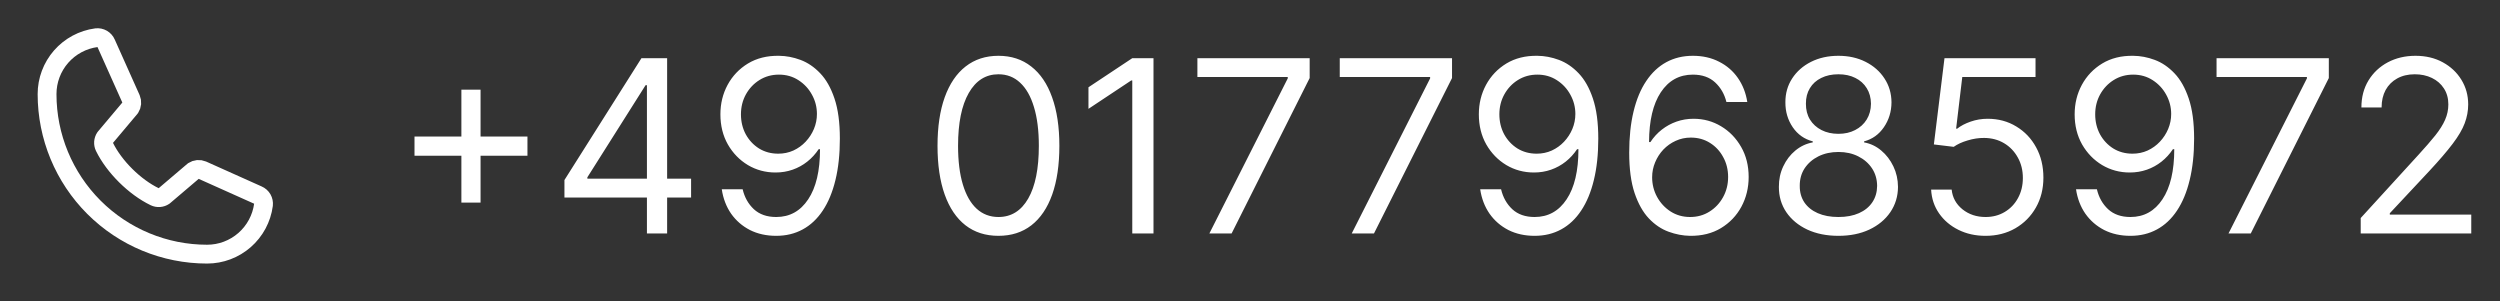
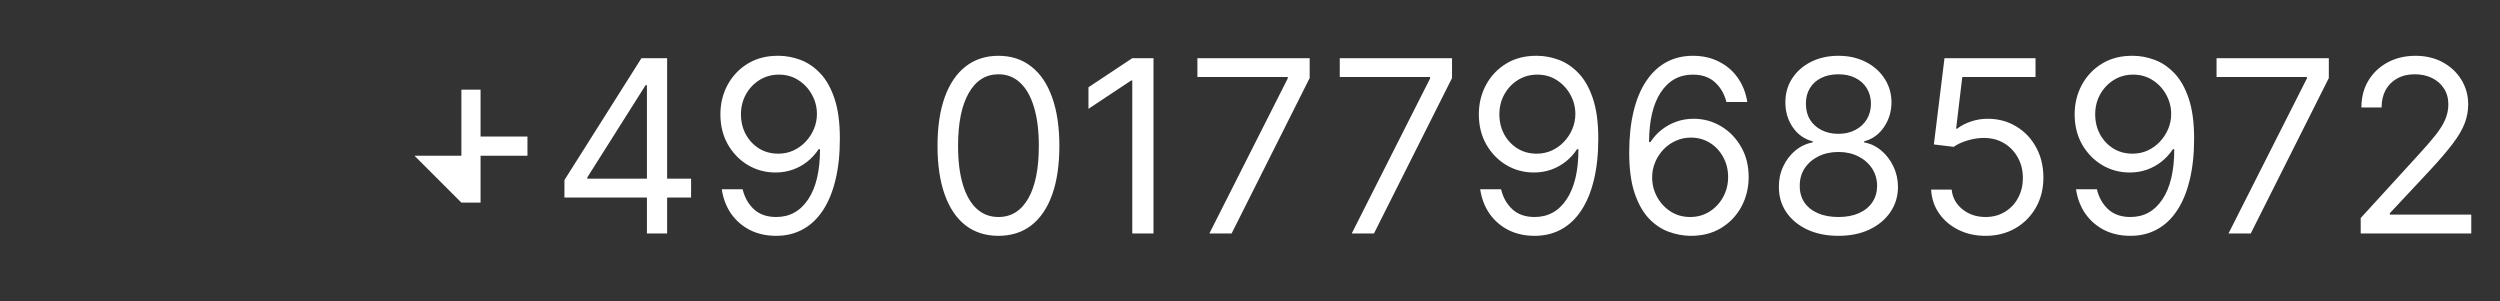
<svg xmlns="http://www.w3.org/2000/svg" width="166" height="20" viewBox="0 0 166 20" fill="none">
  <rect x="0" y="0" width="166" height="20" fill="#333333" stroke="none" />
  <g clip-path="url(#clip0_1095_362)">
-     <path d="M12.843 11.354C12.93 11.297 13.029 11.262 13.133 11.252C13.236 11.243 13.34 11.259 13.436 11.3L17.12 12.951C17.244 13.004 17.348 13.096 17.416 13.213C17.483 13.33 17.511 13.466 17.495 13.6C17.374 14.507 16.927 15.339 16.238 15.941C15.549 16.544 14.665 16.875 13.75 16.875C10.932 16.875 8.23 15.755 6.237 13.763C4.244 11.77 3.125 9.068 3.125 6.25C3.124 5.335 3.456 4.45 4.058 3.761C4.661 3.072 5.493 2.626 6.4 2.504C6.534 2.488 6.67 2.516 6.787 2.584C6.904 2.652 6.995 2.755 7.048 2.879L8.699 6.567C8.74 6.662 8.756 6.765 8.747 6.867C8.738 6.97 8.704 7.069 8.648 7.155L6.978 9.14C6.919 9.23 6.884 9.333 6.876 9.44C6.869 9.547 6.89 9.654 6.936 9.75C7.582 11.073 8.949 12.424 10.276 13.064C10.373 13.11 10.48 13.13 10.588 13.122C10.695 13.114 10.798 13.078 10.887 13.018L12.843 11.354Z" stroke="white" stroke-width="1.25" stroke-linecap="round" stroke-linejoin="round" />
-   </g>
-   <path d="M30.636 13.454V5.955H31.909V13.454H30.636ZM27.523 10.341V9.068H35.023V10.341H27.523ZM37.479 13.114V11.954L42.592 3.864H43.433V5.659H42.865L39.001 11.773V11.864H45.888V13.114H37.479ZM42.956 15.5V12.761V12.222V3.864H44.297V15.5H42.956ZM51.722 3.705C52.199 3.708 52.676 3.799 53.153 3.977C53.631 4.155 54.066 4.451 54.46 4.864C54.854 5.273 55.17 5.831 55.409 6.54C55.648 7.248 55.767 8.136 55.767 9.205C55.767 10.239 55.669 11.157 55.472 11.96C55.278 12.759 54.998 13.434 54.631 13.983C54.267 14.532 53.824 14.949 53.301 15.233C52.782 15.517 52.195 15.659 51.54 15.659C50.888 15.659 50.307 15.53 49.795 15.273C49.288 15.011 48.871 14.65 48.545 14.188C48.224 13.722 48.017 13.182 47.926 12.568H49.312C49.438 13.102 49.686 13.544 50.057 13.892C50.432 14.237 50.926 14.409 51.54 14.409C52.438 14.409 53.146 14.017 53.665 13.233C54.188 12.449 54.449 11.341 54.449 9.909H54.358C54.146 10.227 53.894 10.502 53.602 10.733C53.311 10.964 52.987 11.142 52.631 11.267C52.275 11.392 51.896 11.454 51.494 11.454C50.828 11.454 50.216 11.29 49.659 10.96C49.106 10.627 48.663 10.171 48.33 9.591C48 9.008 47.835 8.341 47.835 7.591C47.835 6.879 47.994 6.227 48.312 5.636C48.635 5.042 49.085 4.568 49.665 4.216C50.248 3.864 50.934 3.693 51.722 3.705ZM51.722 4.955C51.244 4.955 50.814 5.074 50.432 5.312C50.053 5.547 49.752 5.866 49.528 6.267C49.309 6.665 49.199 7.106 49.199 7.591C49.199 8.076 49.305 8.517 49.517 8.915C49.733 9.309 50.026 9.623 50.398 9.858C50.773 10.089 51.199 10.204 51.676 10.204C52.036 10.204 52.371 10.134 52.682 9.994C52.992 9.85 53.263 9.655 53.494 9.409C53.729 9.159 53.913 8.877 54.045 8.562C54.178 8.244 54.244 7.913 54.244 7.568C54.244 7.114 54.135 6.688 53.915 6.29C53.699 5.892 53.4 5.57 53.017 5.324C52.638 5.078 52.206 4.955 51.722 4.955ZM66.297 15.659C65.441 15.659 64.712 15.426 64.109 14.96C63.507 14.491 63.047 13.811 62.729 12.921C62.41 12.027 62.251 10.947 62.251 9.682C62.251 8.424 62.41 7.35 62.729 6.46C63.051 5.566 63.513 4.884 64.115 4.415C64.721 3.941 65.448 3.705 66.297 3.705C67.145 3.705 67.871 3.941 68.473 4.415C69.079 4.884 69.541 5.566 69.859 6.46C70.181 7.35 70.342 8.424 70.342 9.682C70.342 10.947 70.183 12.027 69.865 12.921C69.547 13.811 69.087 14.491 68.484 14.96C67.882 15.426 67.153 15.659 66.297 15.659ZM66.297 14.409C67.145 14.409 67.805 14 68.274 13.182C68.744 12.364 68.979 11.197 68.979 9.682C68.979 8.674 68.871 7.816 68.655 7.108C68.443 6.4 68.136 5.86 67.734 5.489C67.337 5.117 66.858 4.932 66.297 4.932C65.456 4.932 64.799 5.347 64.325 6.176C63.852 7.002 63.615 8.17 63.615 9.682C63.615 10.689 63.721 11.546 63.933 12.25C64.145 12.954 64.45 13.491 64.848 13.858C65.249 14.225 65.733 14.409 66.297 14.409ZM76.592 3.864V15.5H75.183V5.341H75.115L72.274 7.227V5.795L75.183 3.864H76.592ZM80.303 15.5L85.507 5.205V5.114H79.507V3.864H86.962V5.182L81.78 15.5H80.303ZM89.756 15.5L94.96 5.205V5.114H88.96V3.864H96.415V5.182L91.233 15.5H89.756ZM102.081 3.705C102.558 3.708 103.036 3.799 103.513 3.977C103.99 4.155 104.426 4.451 104.82 4.864C105.214 5.273 105.53 5.831 105.768 6.54C106.007 7.248 106.126 8.136 106.126 9.205C106.126 10.239 106.028 11.157 105.831 11.96C105.638 12.759 105.357 13.434 104.99 13.983C104.626 14.532 104.183 14.949 103.661 15.233C103.142 15.517 102.554 15.659 101.899 15.659C101.248 15.659 100.666 15.53 100.155 15.273C99.647 15.011 99.231 14.65 98.905 14.188C98.583 13.722 98.376 13.182 98.285 12.568H99.672C99.797 13.102 100.045 13.544 100.416 13.892C100.791 14.237 101.286 14.409 101.899 14.409C102.797 14.409 103.505 14.017 104.024 13.233C104.547 12.449 104.808 11.341 104.808 9.909H104.717C104.505 10.227 104.253 10.502 103.962 10.733C103.67 10.964 103.346 11.142 102.99 11.267C102.634 11.392 102.255 11.454 101.854 11.454C101.187 11.454 100.575 11.29 100.018 10.96C99.465 10.627 99.022 10.171 98.689 9.591C98.359 9.008 98.195 8.341 98.195 7.591C98.195 6.879 98.354 6.227 98.672 5.636C98.994 5.042 99.445 4.568 100.024 4.216C100.607 3.864 101.293 3.693 102.081 3.705ZM102.081 4.955C101.604 4.955 101.174 5.074 100.791 5.312C100.412 5.547 100.111 5.866 99.888 6.267C99.668 6.665 99.558 7.106 99.558 7.591C99.558 8.076 99.664 8.517 99.876 8.915C100.092 9.309 100.386 9.623 100.757 9.858C101.132 10.089 101.558 10.204 102.036 10.204C102.395 10.204 102.731 10.134 103.041 9.994C103.352 9.85 103.623 9.655 103.854 9.409C104.089 9.159 104.272 8.877 104.405 8.562C104.537 8.244 104.604 7.913 104.604 7.568C104.604 7.114 104.494 6.688 104.274 6.29C104.058 5.892 103.759 5.57 103.376 5.324C102.998 5.078 102.566 4.955 102.081 4.955ZM112.224 15.659C111.747 15.652 111.27 15.561 110.793 15.386C110.315 15.212 109.88 14.919 109.486 14.506C109.092 14.089 108.776 13.527 108.537 12.818C108.298 12.106 108.179 11.212 108.179 10.136C108.179 9.106 108.276 8.193 108.469 7.398C108.662 6.598 108.942 5.926 109.31 5.381C109.677 4.831 110.12 4.415 110.639 4.131C111.162 3.847 111.751 3.705 112.406 3.705C113.058 3.705 113.637 3.835 114.145 4.097C114.656 4.354 115.073 4.714 115.395 5.176C115.717 5.638 115.925 6.17 116.02 6.773H114.634C114.505 6.25 114.255 5.816 113.884 5.472C113.512 5.127 113.02 4.955 112.406 4.955C111.505 4.955 110.795 5.347 110.276 6.131C109.76 6.915 109.501 8.015 109.497 9.432H109.588C109.8 9.11 110.052 8.835 110.344 8.608C110.639 8.377 110.965 8.199 111.321 8.074C111.677 7.949 112.054 7.886 112.452 7.886C113.118 7.886 113.728 8.053 114.281 8.386C114.834 8.716 115.277 9.172 115.611 9.756C115.944 10.335 116.111 11 116.111 11.75C116.111 12.47 115.95 13.129 115.628 13.727C115.306 14.322 114.853 14.796 114.27 15.148C113.69 15.496 113.009 15.667 112.224 15.659ZM112.224 14.409C112.702 14.409 113.13 14.29 113.509 14.051C113.891 13.812 114.192 13.492 114.412 13.091C114.635 12.689 114.747 12.242 114.747 11.75C114.747 11.269 114.639 10.831 114.423 10.438C114.211 10.04 113.918 9.723 113.543 9.489C113.171 9.254 112.747 9.136 112.27 9.136C111.91 9.136 111.575 9.208 111.264 9.352C110.954 9.492 110.681 9.686 110.446 9.932C110.215 10.178 110.033 10.46 109.901 10.778C109.768 11.093 109.702 11.424 109.702 11.773C109.702 12.235 109.81 12.667 110.026 13.068C110.245 13.47 110.545 13.794 110.923 14.04C111.306 14.286 111.74 14.409 112.224 14.409ZM122.072 15.659C121.292 15.659 120.603 15.521 120.004 15.244C119.41 14.964 118.946 14.579 118.612 14.091C118.279 13.598 118.114 13.038 118.118 12.409C118.114 11.917 118.211 11.462 118.408 11.046C118.605 10.625 118.874 10.275 119.214 9.994C119.559 9.71 119.944 9.53 120.368 9.455V9.386C119.811 9.242 119.368 8.93 119.038 8.449C118.709 7.964 118.546 7.413 118.55 6.795C118.546 6.205 118.696 5.676 118.999 5.21C119.302 4.744 119.718 4.377 120.249 4.108C120.783 3.839 121.391 3.705 122.072 3.705C122.747 3.705 123.349 3.839 123.879 4.108C124.41 4.377 124.826 4.744 125.129 5.21C125.436 5.676 125.591 6.205 125.595 6.795C125.591 7.413 125.423 7.964 125.089 8.449C124.76 8.93 124.322 9.242 123.777 9.386V9.455C124.197 9.53 124.576 9.71 124.913 9.994C125.25 10.275 125.519 10.625 125.72 11.046C125.921 11.462 126.023 11.917 126.027 12.409C126.023 13.038 125.853 13.598 125.516 14.091C125.182 14.579 124.718 14.964 124.124 15.244C123.533 15.521 122.849 15.659 122.072 15.659ZM122.072 14.409C122.599 14.409 123.054 14.324 123.436 14.153C123.819 13.983 124.114 13.742 124.322 13.432C124.531 13.121 124.637 12.758 124.641 12.341C124.637 11.902 124.523 11.513 124.3 11.176C124.076 10.839 123.771 10.574 123.385 10.381C123.002 10.188 122.565 10.091 122.072 10.091C121.576 10.091 121.133 10.188 120.743 10.381C120.357 10.574 120.052 10.839 119.828 11.176C119.608 11.513 119.5 11.902 119.504 12.341C119.5 12.758 119.601 13.121 119.805 13.432C120.014 13.742 120.311 13.983 120.697 14.153C121.084 14.324 121.542 14.409 122.072 14.409ZM122.072 8.886C122.489 8.886 122.858 8.803 123.18 8.636C123.506 8.47 123.762 8.237 123.947 7.938C124.133 7.638 124.228 7.288 124.232 6.886C124.228 6.492 124.135 6.15 123.953 5.858C123.771 5.562 123.519 5.335 123.197 5.176C122.875 5.013 122.5 4.932 122.072 4.932C121.637 4.932 121.256 5.013 120.93 5.176C120.605 5.335 120.353 5.562 120.175 5.858C119.997 6.15 119.91 6.492 119.913 6.886C119.91 7.288 119.999 7.638 120.18 7.938C120.366 8.237 120.622 8.47 120.947 8.636C121.273 8.803 121.648 8.886 122.072 8.886ZM131.841 15.659C131.174 15.659 130.574 15.527 130.04 15.261C129.506 14.996 129.078 14.633 128.756 14.171C128.434 13.708 128.258 13.182 128.227 12.591H129.591C129.644 13.117 129.883 13.553 130.307 13.898C130.735 14.239 131.246 14.409 131.841 14.409C132.318 14.409 132.742 14.297 133.114 14.074C133.489 13.85 133.782 13.544 133.994 13.153C134.21 12.759 134.318 12.314 134.318 11.818C134.318 11.311 134.206 10.858 133.983 10.46C133.763 10.059 133.46 9.742 133.074 9.511C132.688 9.28 132.246 9.163 131.75 9.159C131.394 9.155 131.028 9.21 130.653 9.324C130.278 9.434 129.97 9.576 129.727 9.75L128.409 9.591L129.114 3.864H135.159V5.114H130.295L129.886 8.545H129.955C130.193 8.356 130.492 8.199 130.852 8.074C131.212 7.949 131.587 7.886 131.977 7.886C132.689 7.886 133.324 8.057 133.881 8.398C134.441 8.735 134.881 9.197 135.199 9.784C135.521 10.371 135.682 11.042 135.682 11.796C135.682 12.538 135.515 13.201 135.182 13.784C134.852 14.364 134.398 14.822 133.818 15.159C133.239 15.492 132.58 15.659 131.841 15.659ZM141.643 3.705C142.121 3.708 142.598 3.799 143.075 3.977C143.553 4.155 143.988 4.451 144.382 4.864C144.776 5.273 145.092 5.831 145.331 6.54C145.57 7.248 145.689 8.136 145.689 9.205C145.689 10.239 145.59 11.157 145.393 11.96C145.2 12.759 144.92 13.434 144.553 13.983C144.189 14.532 143.746 14.949 143.223 15.233C142.704 15.517 142.117 15.659 141.462 15.659C140.81 15.659 140.229 15.53 139.717 15.273C139.21 15.011 138.793 14.65 138.467 14.188C138.145 13.722 137.939 13.182 137.848 12.568H139.234C139.359 13.102 139.607 13.544 139.979 13.892C140.354 14.237 140.848 14.409 141.462 14.409C142.359 14.409 143.068 14.017 143.587 13.233C144.109 12.449 144.371 11.341 144.371 9.909H144.28C144.068 10.227 143.816 10.502 143.524 10.733C143.232 10.964 142.909 11.142 142.553 11.267C142.196 11.392 141.818 11.454 141.416 11.454C140.75 11.454 140.138 11.29 139.581 10.96C139.028 10.627 138.585 10.171 138.251 9.591C137.922 9.008 137.757 8.341 137.757 7.591C137.757 6.879 137.916 6.227 138.234 5.636C138.556 5.042 139.007 4.568 139.587 4.216C140.17 3.864 140.856 3.693 141.643 3.705ZM141.643 4.955C141.166 4.955 140.736 5.074 140.354 5.312C139.975 5.547 139.674 5.866 139.45 6.267C139.231 6.665 139.121 7.106 139.121 7.591C139.121 8.076 139.227 8.517 139.439 8.915C139.655 9.309 139.948 9.623 140.32 9.858C140.695 10.089 141.121 10.204 141.598 10.204C141.958 10.204 142.293 10.134 142.604 9.994C142.914 9.85 143.185 9.655 143.416 9.409C143.651 9.159 143.835 8.877 143.967 8.562C144.1 8.244 144.166 7.913 144.166 7.568C144.166 7.114 144.056 6.688 143.837 6.29C143.621 5.892 143.321 5.57 142.939 5.324C142.56 5.078 142.128 4.955 141.643 4.955ZM147.974 15.5L153.179 5.205V5.114H147.179V3.864H154.634V5.182L149.452 15.5H147.974ZM156.751 15.5V14.477L160.592 10.273C161.043 9.78 161.414 9.352 161.706 8.989C161.998 8.621 162.214 8.277 162.354 7.955C162.498 7.629 162.57 7.288 162.57 6.932C162.57 6.523 162.471 6.169 162.274 5.869C162.081 5.57 161.816 5.339 161.479 5.176C161.142 5.013 160.763 4.932 160.342 4.932C159.895 4.932 159.505 5.025 159.172 5.21C158.842 5.392 158.587 5.648 158.405 5.977C158.227 6.307 158.138 6.693 158.138 7.136H156.797C156.797 6.455 156.954 5.856 157.268 5.341C157.583 4.826 158.011 4.424 158.553 4.136C159.098 3.848 159.71 3.705 160.388 3.705C161.07 3.705 161.674 3.848 162.2 4.136C162.727 4.424 163.14 4.812 163.439 5.301C163.738 5.79 163.888 6.333 163.888 6.932C163.888 7.36 163.81 7.778 163.655 8.188C163.503 8.593 163.238 9.045 162.859 9.545C162.484 10.042 161.964 10.648 161.297 11.364L158.683 14.159V14.25H164.092V15.5H156.751Z" fill="white" />
+     </g>
+   <path d="M30.636 13.454V5.955H31.909V13.454H30.636ZV9.068H35.023V10.341H27.523ZM37.479 13.114V11.954L42.592 3.864H43.433V5.659H42.865L39.001 11.773V11.864H45.888V13.114H37.479ZM42.956 15.5V12.761V12.222V3.864H44.297V15.5H42.956ZM51.722 3.705C52.199 3.708 52.676 3.799 53.153 3.977C53.631 4.155 54.066 4.451 54.46 4.864C54.854 5.273 55.17 5.831 55.409 6.54C55.648 7.248 55.767 8.136 55.767 9.205C55.767 10.239 55.669 11.157 55.472 11.96C55.278 12.759 54.998 13.434 54.631 13.983C54.267 14.532 53.824 14.949 53.301 15.233C52.782 15.517 52.195 15.659 51.54 15.659C50.888 15.659 50.307 15.53 49.795 15.273C49.288 15.011 48.871 14.65 48.545 14.188C48.224 13.722 48.017 13.182 47.926 12.568H49.312C49.438 13.102 49.686 13.544 50.057 13.892C50.432 14.237 50.926 14.409 51.54 14.409C52.438 14.409 53.146 14.017 53.665 13.233C54.188 12.449 54.449 11.341 54.449 9.909H54.358C54.146 10.227 53.894 10.502 53.602 10.733C53.311 10.964 52.987 11.142 52.631 11.267C52.275 11.392 51.896 11.454 51.494 11.454C50.828 11.454 50.216 11.29 49.659 10.96C49.106 10.627 48.663 10.171 48.33 9.591C48 9.008 47.835 8.341 47.835 7.591C47.835 6.879 47.994 6.227 48.312 5.636C48.635 5.042 49.085 4.568 49.665 4.216C50.248 3.864 50.934 3.693 51.722 3.705ZM51.722 4.955C51.244 4.955 50.814 5.074 50.432 5.312C50.053 5.547 49.752 5.866 49.528 6.267C49.309 6.665 49.199 7.106 49.199 7.591C49.199 8.076 49.305 8.517 49.517 8.915C49.733 9.309 50.026 9.623 50.398 9.858C50.773 10.089 51.199 10.204 51.676 10.204C52.036 10.204 52.371 10.134 52.682 9.994C52.992 9.85 53.263 9.655 53.494 9.409C53.729 9.159 53.913 8.877 54.045 8.562C54.178 8.244 54.244 7.913 54.244 7.568C54.244 7.114 54.135 6.688 53.915 6.29C53.699 5.892 53.4 5.57 53.017 5.324C52.638 5.078 52.206 4.955 51.722 4.955ZM66.297 15.659C65.441 15.659 64.712 15.426 64.109 14.96C63.507 14.491 63.047 13.811 62.729 12.921C62.41 12.027 62.251 10.947 62.251 9.682C62.251 8.424 62.41 7.35 62.729 6.46C63.051 5.566 63.513 4.884 64.115 4.415C64.721 3.941 65.448 3.705 66.297 3.705C67.145 3.705 67.871 3.941 68.473 4.415C69.079 4.884 69.541 5.566 69.859 6.46C70.181 7.35 70.342 8.424 70.342 9.682C70.342 10.947 70.183 12.027 69.865 12.921C69.547 13.811 69.087 14.491 68.484 14.96C67.882 15.426 67.153 15.659 66.297 15.659ZM66.297 14.409C67.145 14.409 67.805 14 68.274 13.182C68.744 12.364 68.979 11.197 68.979 9.682C68.979 8.674 68.871 7.816 68.655 7.108C68.443 6.4 68.136 5.86 67.734 5.489C67.337 5.117 66.858 4.932 66.297 4.932C65.456 4.932 64.799 5.347 64.325 6.176C63.852 7.002 63.615 8.17 63.615 9.682C63.615 10.689 63.721 11.546 63.933 12.25C64.145 12.954 64.45 13.491 64.848 13.858C65.249 14.225 65.733 14.409 66.297 14.409ZM76.592 3.864V15.5H75.183V5.341H75.115L72.274 7.227V5.795L75.183 3.864H76.592ZM80.303 15.5L85.507 5.205V5.114H79.507V3.864H86.962V5.182L81.78 15.5H80.303ZM89.756 15.5L94.96 5.205V5.114H88.96V3.864H96.415V5.182L91.233 15.5H89.756ZM102.081 3.705C102.558 3.708 103.036 3.799 103.513 3.977C103.99 4.155 104.426 4.451 104.82 4.864C105.214 5.273 105.53 5.831 105.768 6.54C106.007 7.248 106.126 8.136 106.126 9.205C106.126 10.239 106.028 11.157 105.831 11.96C105.638 12.759 105.357 13.434 104.99 13.983C104.626 14.532 104.183 14.949 103.661 15.233C103.142 15.517 102.554 15.659 101.899 15.659C101.248 15.659 100.666 15.53 100.155 15.273C99.647 15.011 99.231 14.65 98.905 14.188C98.583 13.722 98.376 13.182 98.285 12.568H99.672C99.797 13.102 100.045 13.544 100.416 13.892C100.791 14.237 101.286 14.409 101.899 14.409C102.797 14.409 103.505 14.017 104.024 13.233C104.547 12.449 104.808 11.341 104.808 9.909H104.717C104.505 10.227 104.253 10.502 103.962 10.733C103.67 10.964 103.346 11.142 102.99 11.267C102.634 11.392 102.255 11.454 101.854 11.454C101.187 11.454 100.575 11.29 100.018 10.96C99.465 10.627 99.022 10.171 98.689 9.591C98.359 9.008 98.195 8.341 98.195 7.591C98.195 6.879 98.354 6.227 98.672 5.636C98.994 5.042 99.445 4.568 100.024 4.216C100.607 3.864 101.293 3.693 102.081 3.705ZM102.081 4.955C101.604 4.955 101.174 5.074 100.791 5.312C100.412 5.547 100.111 5.866 99.888 6.267C99.668 6.665 99.558 7.106 99.558 7.591C99.558 8.076 99.664 8.517 99.876 8.915C100.092 9.309 100.386 9.623 100.757 9.858C101.132 10.089 101.558 10.204 102.036 10.204C102.395 10.204 102.731 10.134 103.041 9.994C103.352 9.85 103.623 9.655 103.854 9.409C104.089 9.159 104.272 8.877 104.405 8.562C104.537 8.244 104.604 7.913 104.604 7.568C104.604 7.114 104.494 6.688 104.274 6.29C104.058 5.892 103.759 5.57 103.376 5.324C102.998 5.078 102.566 4.955 102.081 4.955ZM112.224 15.659C111.747 15.652 111.27 15.561 110.793 15.386C110.315 15.212 109.88 14.919 109.486 14.506C109.092 14.089 108.776 13.527 108.537 12.818C108.298 12.106 108.179 11.212 108.179 10.136C108.179 9.106 108.276 8.193 108.469 7.398C108.662 6.598 108.942 5.926 109.31 5.381C109.677 4.831 110.12 4.415 110.639 4.131C111.162 3.847 111.751 3.705 112.406 3.705C113.058 3.705 113.637 3.835 114.145 4.097C114.656 4.354 115.073 4.714 115.395 5.176C115.717 5.638 115.925 6.17 116.02 6.773H114.634C114.505 6.25 114.255 5.816 113.884 5.472C113.512 5.127 113.02 4.955 112.406 4.955C111.505 4.955 110.795 5.347 110.276 6.131C109.76 6.915 109.501 8.015 109.497 9.432H109.588C109.8 9.11 110.052 8.835 110.344 8.608C110.639 8.377 110.965 8.199 111.321 8.074C111.677 7.949 112.054 7.886 112.452 7.886C113.118 7.886 113.728 8.053 114.281 8.386C114.834 8.716 115.277 9.172 115.611 9.756C115.944 10.335 116.111 11 116.111 11.75C116.111 12.47 115.95 13.129 115.628 13.727C115.306 14.322 114.853 14.796 114.27 15.148C113.69 15.496 113.009 15.667 112.224 15.659ZM112.224 14.409C112.702 14.409 113.13 14.29 113.509 14.051C113.891 13.812 114.192 13.492 114.412 13.091C114.635 12.689 114.747 12.242 114.747 11.75C114.747 11.269 114.639 10.831 114.423 10.438C114.211 10.04 113.918 9.723 113.543 9.489C113.171 9.254 112.747 9.136 112.27 9.136C111.91 9.136 111.575 9.208 111.264 9.352C110.954 9.492 110.681 9.686 110.446 9.932C110.215 10.178 110.033 10.46 109.901 10.778C109.768 11.093 109.702 11.424 109.702 11.773C109.702 12.235 109.81 12.667 110.026 13.068C110.245 13.47 110.545 13.794 110.923 14.04C111.306 14.286 111.74 14.409 112.224 14.409ZM122.072 15.659C121.292 15.659 120.603 15.521 120.004 15.244C119.41 14.964 118.946 14.579 118.612 14.091C118.279 13.598 118.114 13.038 118.118 12.409C118.114 11.917 118.211 11.462 118.408 11.046C118.605 10.625 118.874 10.275 119.214 9.994C119.559 9.71 119.944 9.53 120.368 9.455V9.386C119.811 9.242 119.368 8.93 119.038 8.449C118.709 7.964 118.546 7.413 118.55 6.795C118.546 6.205 118.696 5.676 118.999 5.21C119.302 4.744 119.718 4.377 120.249 4.108C120.783 3.839 121.391 3.705 122.072 3.705C122.747 3.705 123.349 3.839 123.879 4.108C124.41 4.377 124.826 4.744 125.129 5.21C125.436 5.676 125.591 6.205 125.595 6.795C125.591 7.413 125.423 7.964 125.089 8.449C124.76 8.93 124.322 9.242 123.777 9.386V9.455C124.197 9.53 124.576 9.71 124.913 9.994C125.25 10.275 125.519 10.625 125.72 11.046C125.921 11.462 126.023 11.917 126.027 12.409C126.023 13.038 125.853 13.598 125.516 14.091C125.182 14.579 124.718 14.964 124.124 15.244C123.533 15.521 122.849 15.659 122.072 15.659ZM122.072 14.409C122.599 14.409 123.054 14.324 123.436 14.153C123.819 13.983 124.114 13.742 124.322 13.432C124.531 13.121 124.637 12.758 124.641 12.341C124.637 11.902 124.523 11.513 124.3 11.176C124.076 10.839 123.771 10.574 123.385 10.381C123.002 10.188 122.565 10.091 122.072 10.091C121.576 10.091 121.133 10.188 120.743 10.381C120.357 10.574 120.052 10.839 119.828 11.176C119.608 11.513 119.5 11.902 119.504 12.341C119.5 12.758 119.601 13.121 119.805 13.432C120.014 13.742 120.311 13.983 120.697 14.153C121.084 14.324 121.542 14.409 122.072 14.409ZM122.072 8.886C122.489 8.886 122.858 8.803 123.18 8.636C123.506 8.47 123.762 8.237 123.947 7.938C124.133 7.638 124.228 7.288 124.232 6.886C124.228 6.492 124.135 6.15 123.953 5.858C123.771 5.562 123.519 5.335 123.197 5.176C122.875 5.013 122.5 4.932 122.072 4.932C121.637 4.932 121.256 5.013 120.93 5.176C120.605 5.335 120.353 5.562 120.175 5.858C119.997 6.15 119.91 6.492 119.913 6.886C119.91 7.288 119.999 7.638 120.18 7.938C120.366 8.237 120.622 8.47 120.947 8.636C121.273 8.803 121.648 8.886 122.072 8.886ZM131.841 15.659C131.174 15.659 130.574 15.527 130.04 15.261C129.506 14.996 129.078 14.633 128.756 14.171C128.434 13.708 128.258 13.182 128.227 12.591H129.591C129.644 13.117 129.883 13.553 130.307 13.898C130.735 14.239 131.246 14.409 131.841 14.409C132.318 14.409 132.742 14.297 133.114 14.074C133.489 13.85 133.782 13.544 133.994 13.153C134.21 12.759 134.318 12.314 134.318 11.818C134.318 11.311 134.206 10.858 133.983 10.46C133.763 10.059 133.46 9.742 133.074 9.511C132.688 9.28 132.246 9.163 131.75 9.159C131.394 9.155 131.028 9.21 130.653 9.324C130.278 9.434 129.97 9.576 129.727 9.75L128.409 9.591L129.114 3.864H135.159V5.114H130.295L129.886 8.545H129.955C130.193 8.356 130.492 8.199 130.852 8.074C131.212 7.949 131.587 7.886 131.977 7.886C132.689 7.886 133.324 8.057 133.881 8.398C134.441 8.735 134.881 9.197 135.199 9.784C135.521 10.371 135.682 11.042 135.682 11.796C135.682 12.538 135.515 13.201 135.182 13.784C134.852 14.364 134.398 14.822 133.818 15.159C133.239 15.492 132.58 15.659 131.841 15.659ZM141.643 3.705C142.121 3.708 142.598 3.799 143.075 3.977C143.553 4.155 143.988 4.451 144.382 4.864C144.776 5.273 145.092 5.831 145.331 6.54C145.57 7.248 145.689 8.136 145.689 9.205C145.689 10.239 145.59 11.157 145.393 11.96C145.2 12.759 144.92 13.434 144.553 13.983C144.189 14.532 143.746 14.949 143.223 15.233C142.704 15.517 142.117 15.659 141.462 15.659C140.81 15.659 140.229 15.53 139.717 15.273C139.21 15.011 138.793 14.65 138.467 14.188C138.145 13.722 137.939 13.182 137.848 12.568H139.234C139.359 13.102 139.607 13.544 139.979 13.892C140.354 14.237 140.848 14.409 141.462 14.409C142.359 14.409 143.068 14.017 143.587 13.233C144.109 12.449 144.371 11.341 144.371 9.909H144.28C144.068 10.227 143.816 10.502 143.524 10.733C143.232 10.964 142.909 11.142 142.553 11.267C142.196 11.392 141.818 11.454 141.416 11.454C140.75 11.454 140.138 11.29 139.581 10.96C139.028 10.627 138.585 10.171 138.251 9.591C137.922 9.008 137.757 8.341 137.757 7.591C137.757 6.879 137.916 6.227 138.234 5.636C138.556 5.042 139.007 4.568 139.587 4.216C140.17 3.864 140.856 3.693 141.643 3.705ZM141.643 4.955C141.166 4.955 140.736 5.074 140.354 5.312C139.975 5.547 139.674 5.866 139.45 6.267C139.231 6.665 139.121 7.106 139.121 7.591C139.121 8.076 139.227 8.517 139.439 8.915C139.655 9.309 139.948 9.623 140.32 9.858C140.695 10.089 141.121 10.204 141.598 10.204C141.958 10.204 142.293 10.134 142.604 9.994C142.914 9.85 143.185 9.655 143.416 9.409C143.651 9.159 143.835 8.877 143.967 8.562C144.1 8.244 144.166 7.913 144.166 7.568C144.166 7.114 144.056 6.688 143.837 6.29C143.621 5.892 143.321 5.57 142.939 5.324C142.56 5.078 142.128 4.955 141.643 4.955ZM147.974 15.5L153.179 5.205V5.114H147.179V3.864H154.634V5.182L149.452 15.5H147.974ZM156.751 15.5V14.477L160.592 10.273C161.043 9.78 161.414 9.352 161.706 8.989C161.998 8.621 162.214 8.277 162.354 7.955C162.498 7.629 162.57 7.288 162.57 6.932C162.57 6.523 162.471 6.169 162.274 5.869C162.081 5.57 161.816 5.339 161.479 5.176C161.142 5.013 160.763 4.932 160.342 4.932C159.895 4.932 159.505 5.025 159.172 5.21C158.842 5.392 158.587 5.648 158.405 5.977C158.227 6.307 158.138 6.693 158.138 7.136H156.797C156.797 6.455 156.954 5.856 157.268 5.341C157.583 4.826 158.011 4.424 158.553 4.136C159.098 3.848 159.71 3.705 160.388 3.705C161.07 3.705 161.674 3.848 162.2 4.136C162.727 4.424 163.14 4.812 163.439 5.301C163.738 5.79 163.888 6.333 163.888 6.932C163.888 7.36 163.81 7.778 163.655 8.188C163.503 8.593 163.238 9.045 162.859 9.545C162.484 10.042 161.964 10.648 161.297 11.364L158.683 14.159V14.25H164.092V15.5H156.751Z" fill="white" />
  <defs>
    <clipPath id="clip0_1095_362">
-       <rect width="20" height="20" fill="white" />
-     </clipPath>
+       </clipPath>
  </defs>
</svg>